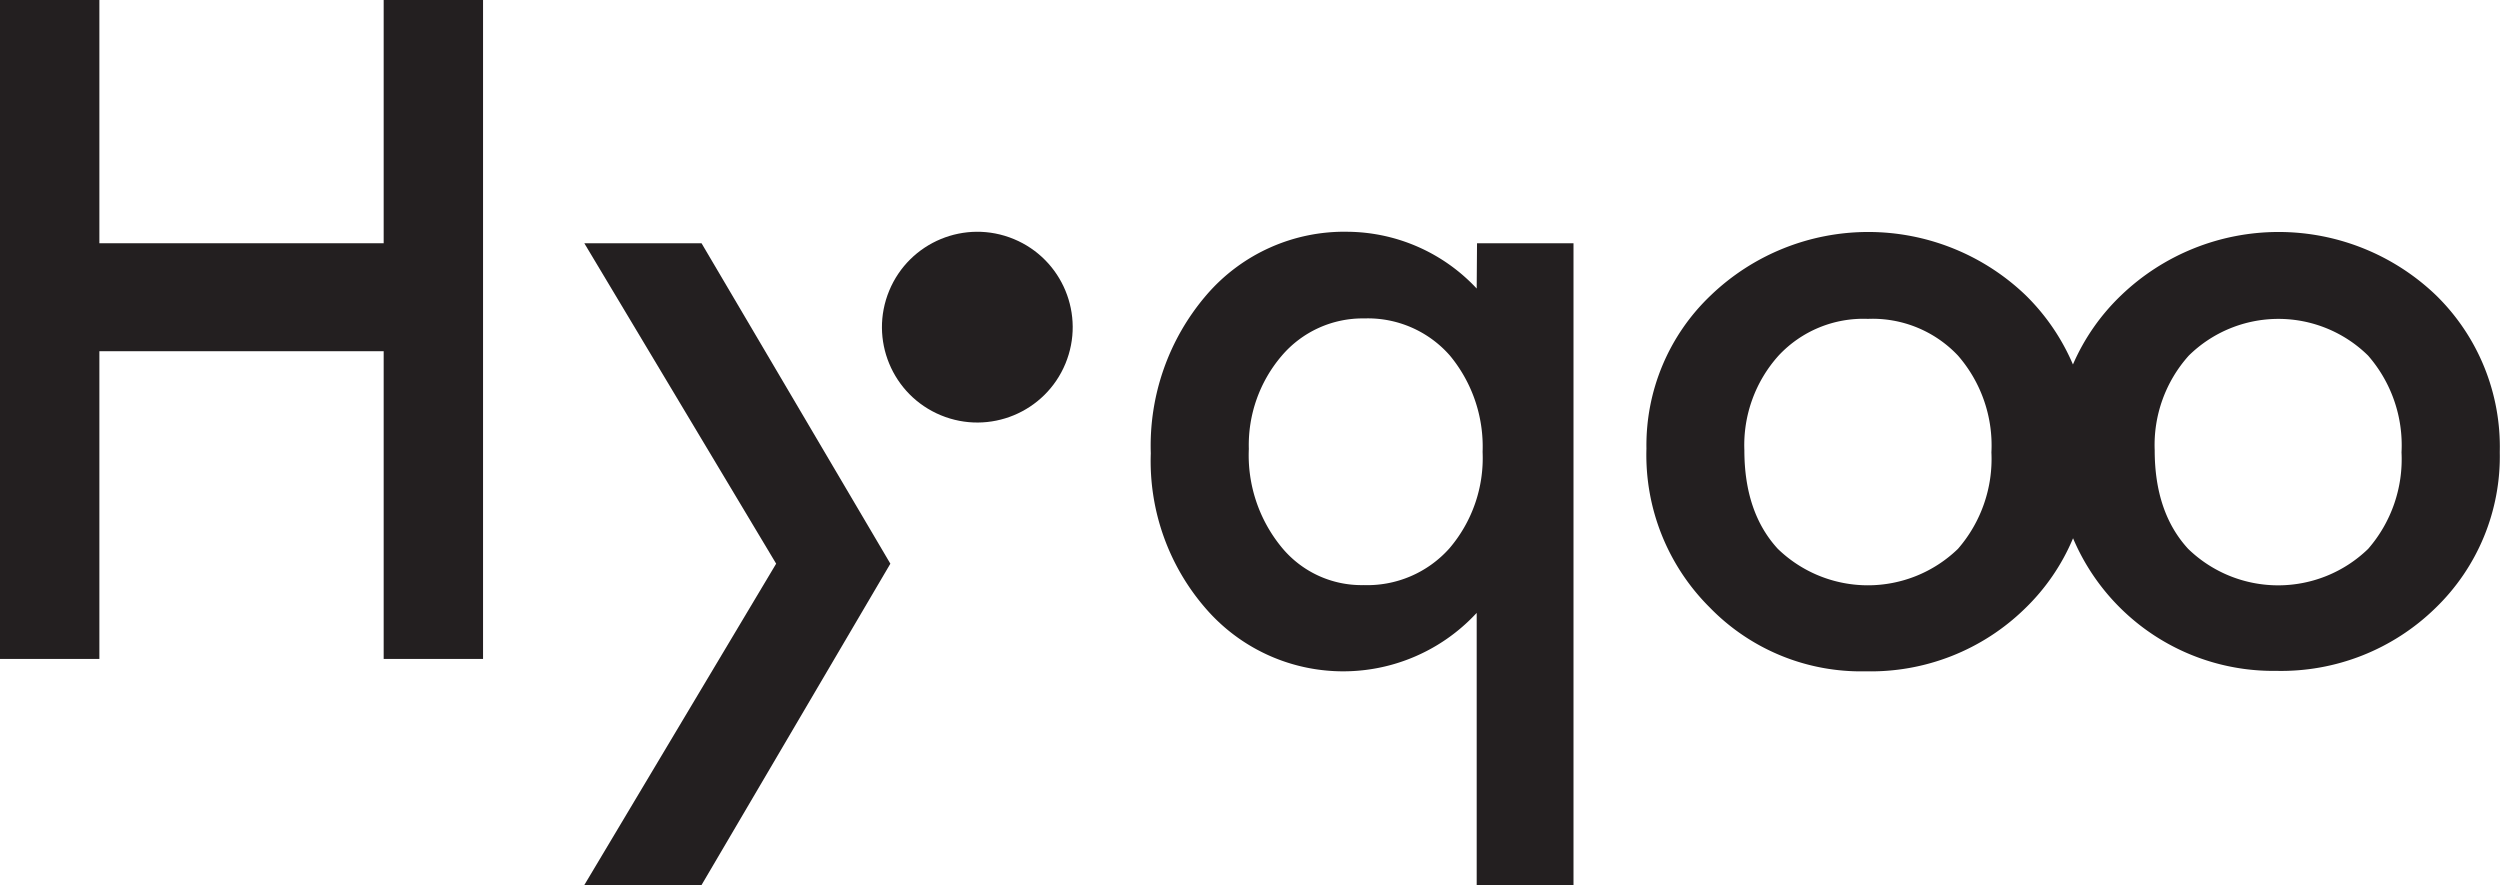
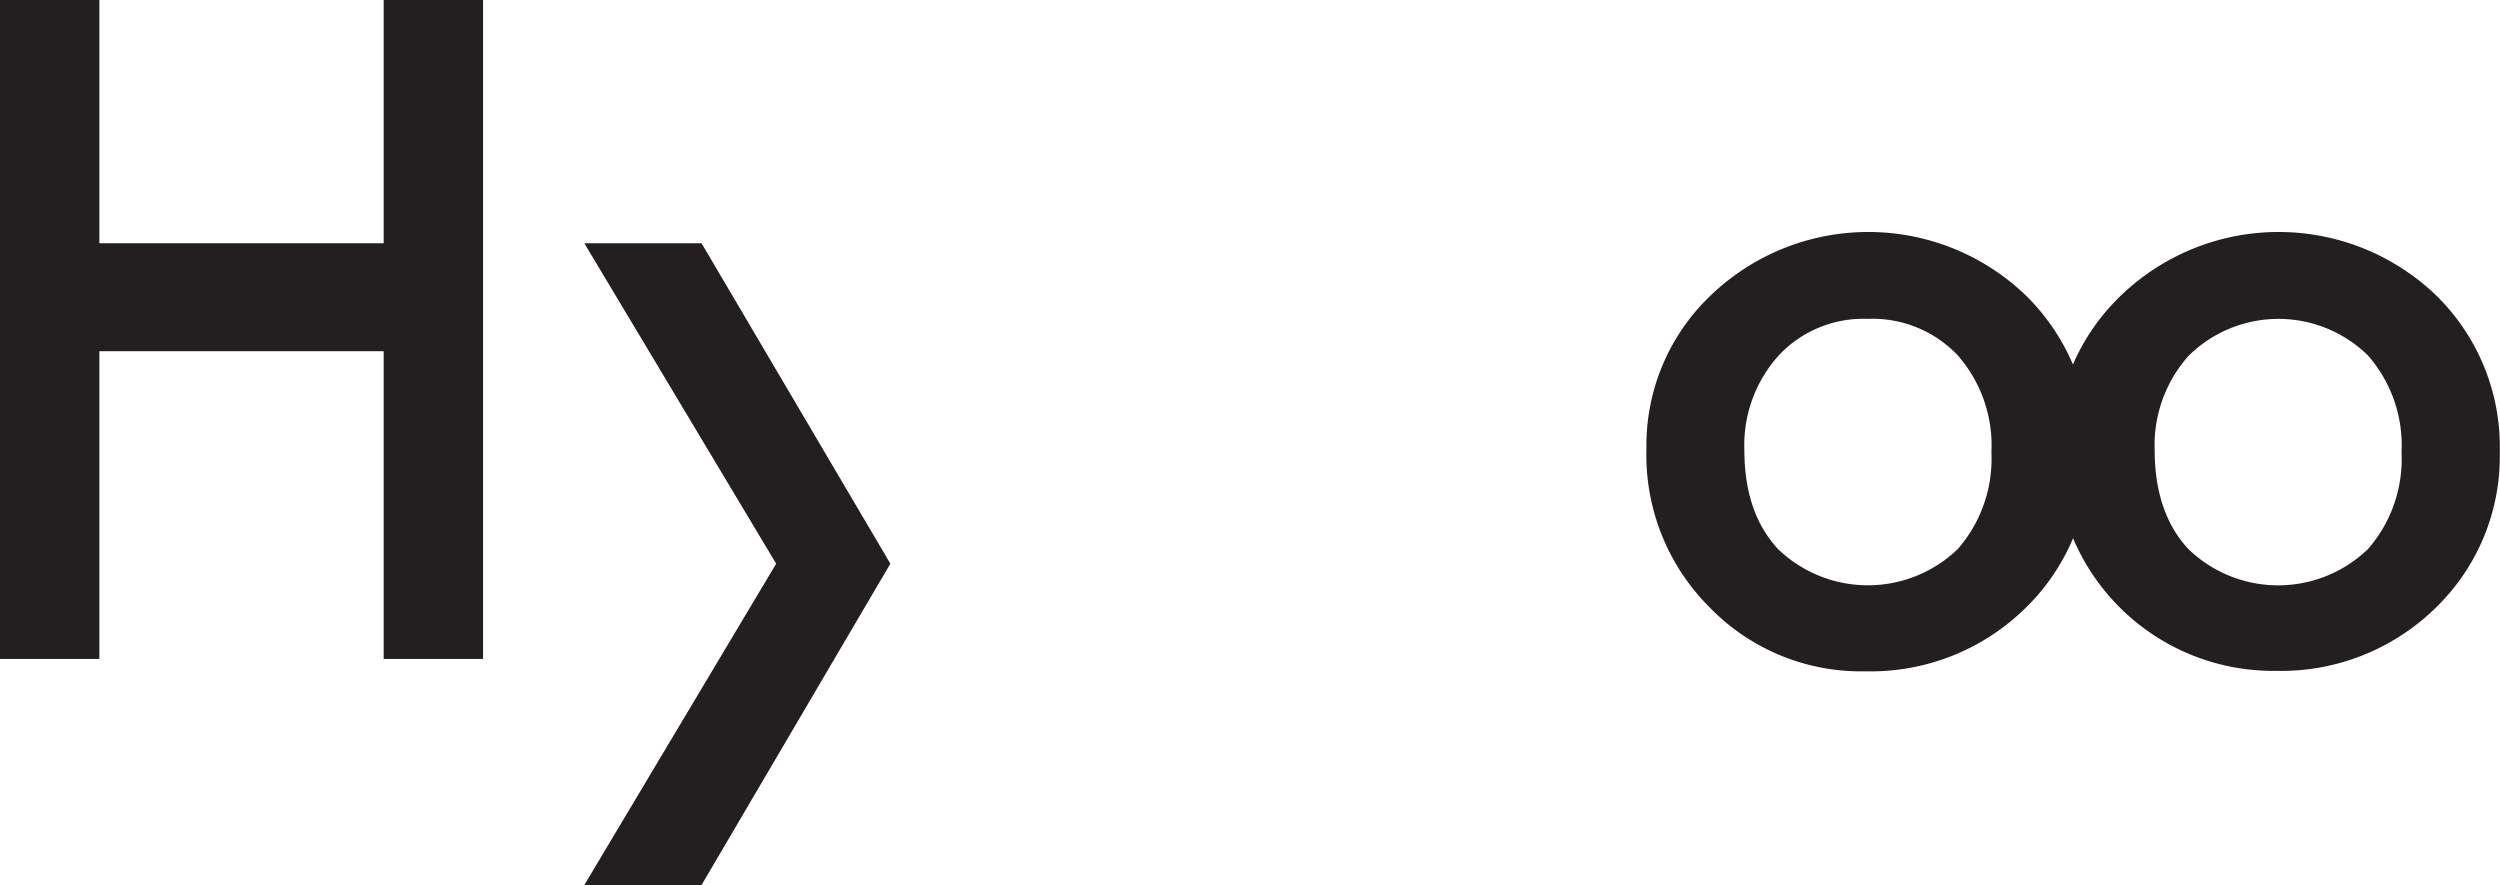
<svg xmlns="http://www.w3.org/2000/svg" id="Layer_1" data-name="Layer 1" viewBox="0 0 224.15 79.35">
  <defs>
    <style>.cls-1{fill:#231f20;}</style>
  </defs>
  <polygon class="cls-1" points="34.4 21.81 8.91 21.81 8.91 0 0 0 0 59.08 8.91 59.08 8.91 31.49 34.4 31.49 34.4 59.08 43.31 59.08 43.31 0 34.4 0 34.4 21.81" />
-   <path class="cls-1" d="M164.32,58.19a16,16,0,0,0-11.56-5.09,16.28,16.28,0,0,0-12.66,5.66,20.73,20.73,0,0,0-5,14.2,20.13,20.13,0,0,0,5,14,16.29,16.29,0,0,0,24.22.31v24.45H173V54.13h-8.65Zm-2.45,23.3a9.86,9.86,0,0,1-7.69,3.29,9.26,9.26,0,0,1-7.39-3.44,13,13,0,0,1-2.9-8.77,12.32,12.32,0,0,1,2.94-8.34,9.53,9.53,0,0,1,7.42-3.36,9.78,9.78,0,0,1,7.66,3.32,12.79,12.79,0,0,1,2.94,8.65A12.46,12.46,0,0,1,161.87,81.49Z" transform="translate(-31.92 -32.32)" />
  <path class="cls-1" d="M250.34,58.8a20.39,20.39,0,0,0-28.24,0A19.06,19.06,0,0,0,217.78,65a19.29,19.29,0,0,0-4.23-6.2,20.39,20.39,0,0,0-28.24,0,18.54,18.54,0,0,0-5.77,13.74,19.27,19.27,0,0,0,5.66,14.23,18.9,18.9,0,0,0,14,5.74,19.78,19.78,0,0,0,14.27-5.62,18.92,18.92,0,0,0,4.32-6.31A19.49,19.49,0,0,0,236,92.47a19.8,19.8,0,0,0,14.27-5.62,18.9,18.9,0,0,0,5.78-14A19,19,0,0,0,250.34,58.8ZM207.47,81.53a11.61,11.61,0,0,1-16.15,0q-3-3.26-3-8.84a12,12,0,0,1,3.07-8.49,10.38,10.38,0,0,1,8-3.29,10.52,10.52,0,0,1,8.08,3.29,12.26,12.26,0,0,1,3,8.68A12.29,12.29,0,0,1,207.47,81.53Zm36.78,0a11.59,11.59,0,0,1-16.14,0q-3-3.26-3-8.84a12,12,0,0,1,3.06-8.49,11.46,11.46,0,0,1,16.07,0,12.22,12.22,0,0,1,3,8.68A12.25,12.25,0,0,1,244.25,81.53Z" transform="translate(-31.92 -32.32)" />
  <polygon class="cls-1" points="52.39 21.81 69.59 50.54 52.39 79.35 62.9 79.35 79.83 50.54 62.9 21.81 52.39 21.81" />
-   <circle class="cls-1" cx="119.55" cy="61.65" r="8.55" transform="translate(-15.08 116.19) rotate(-67.5)" />
</svg>